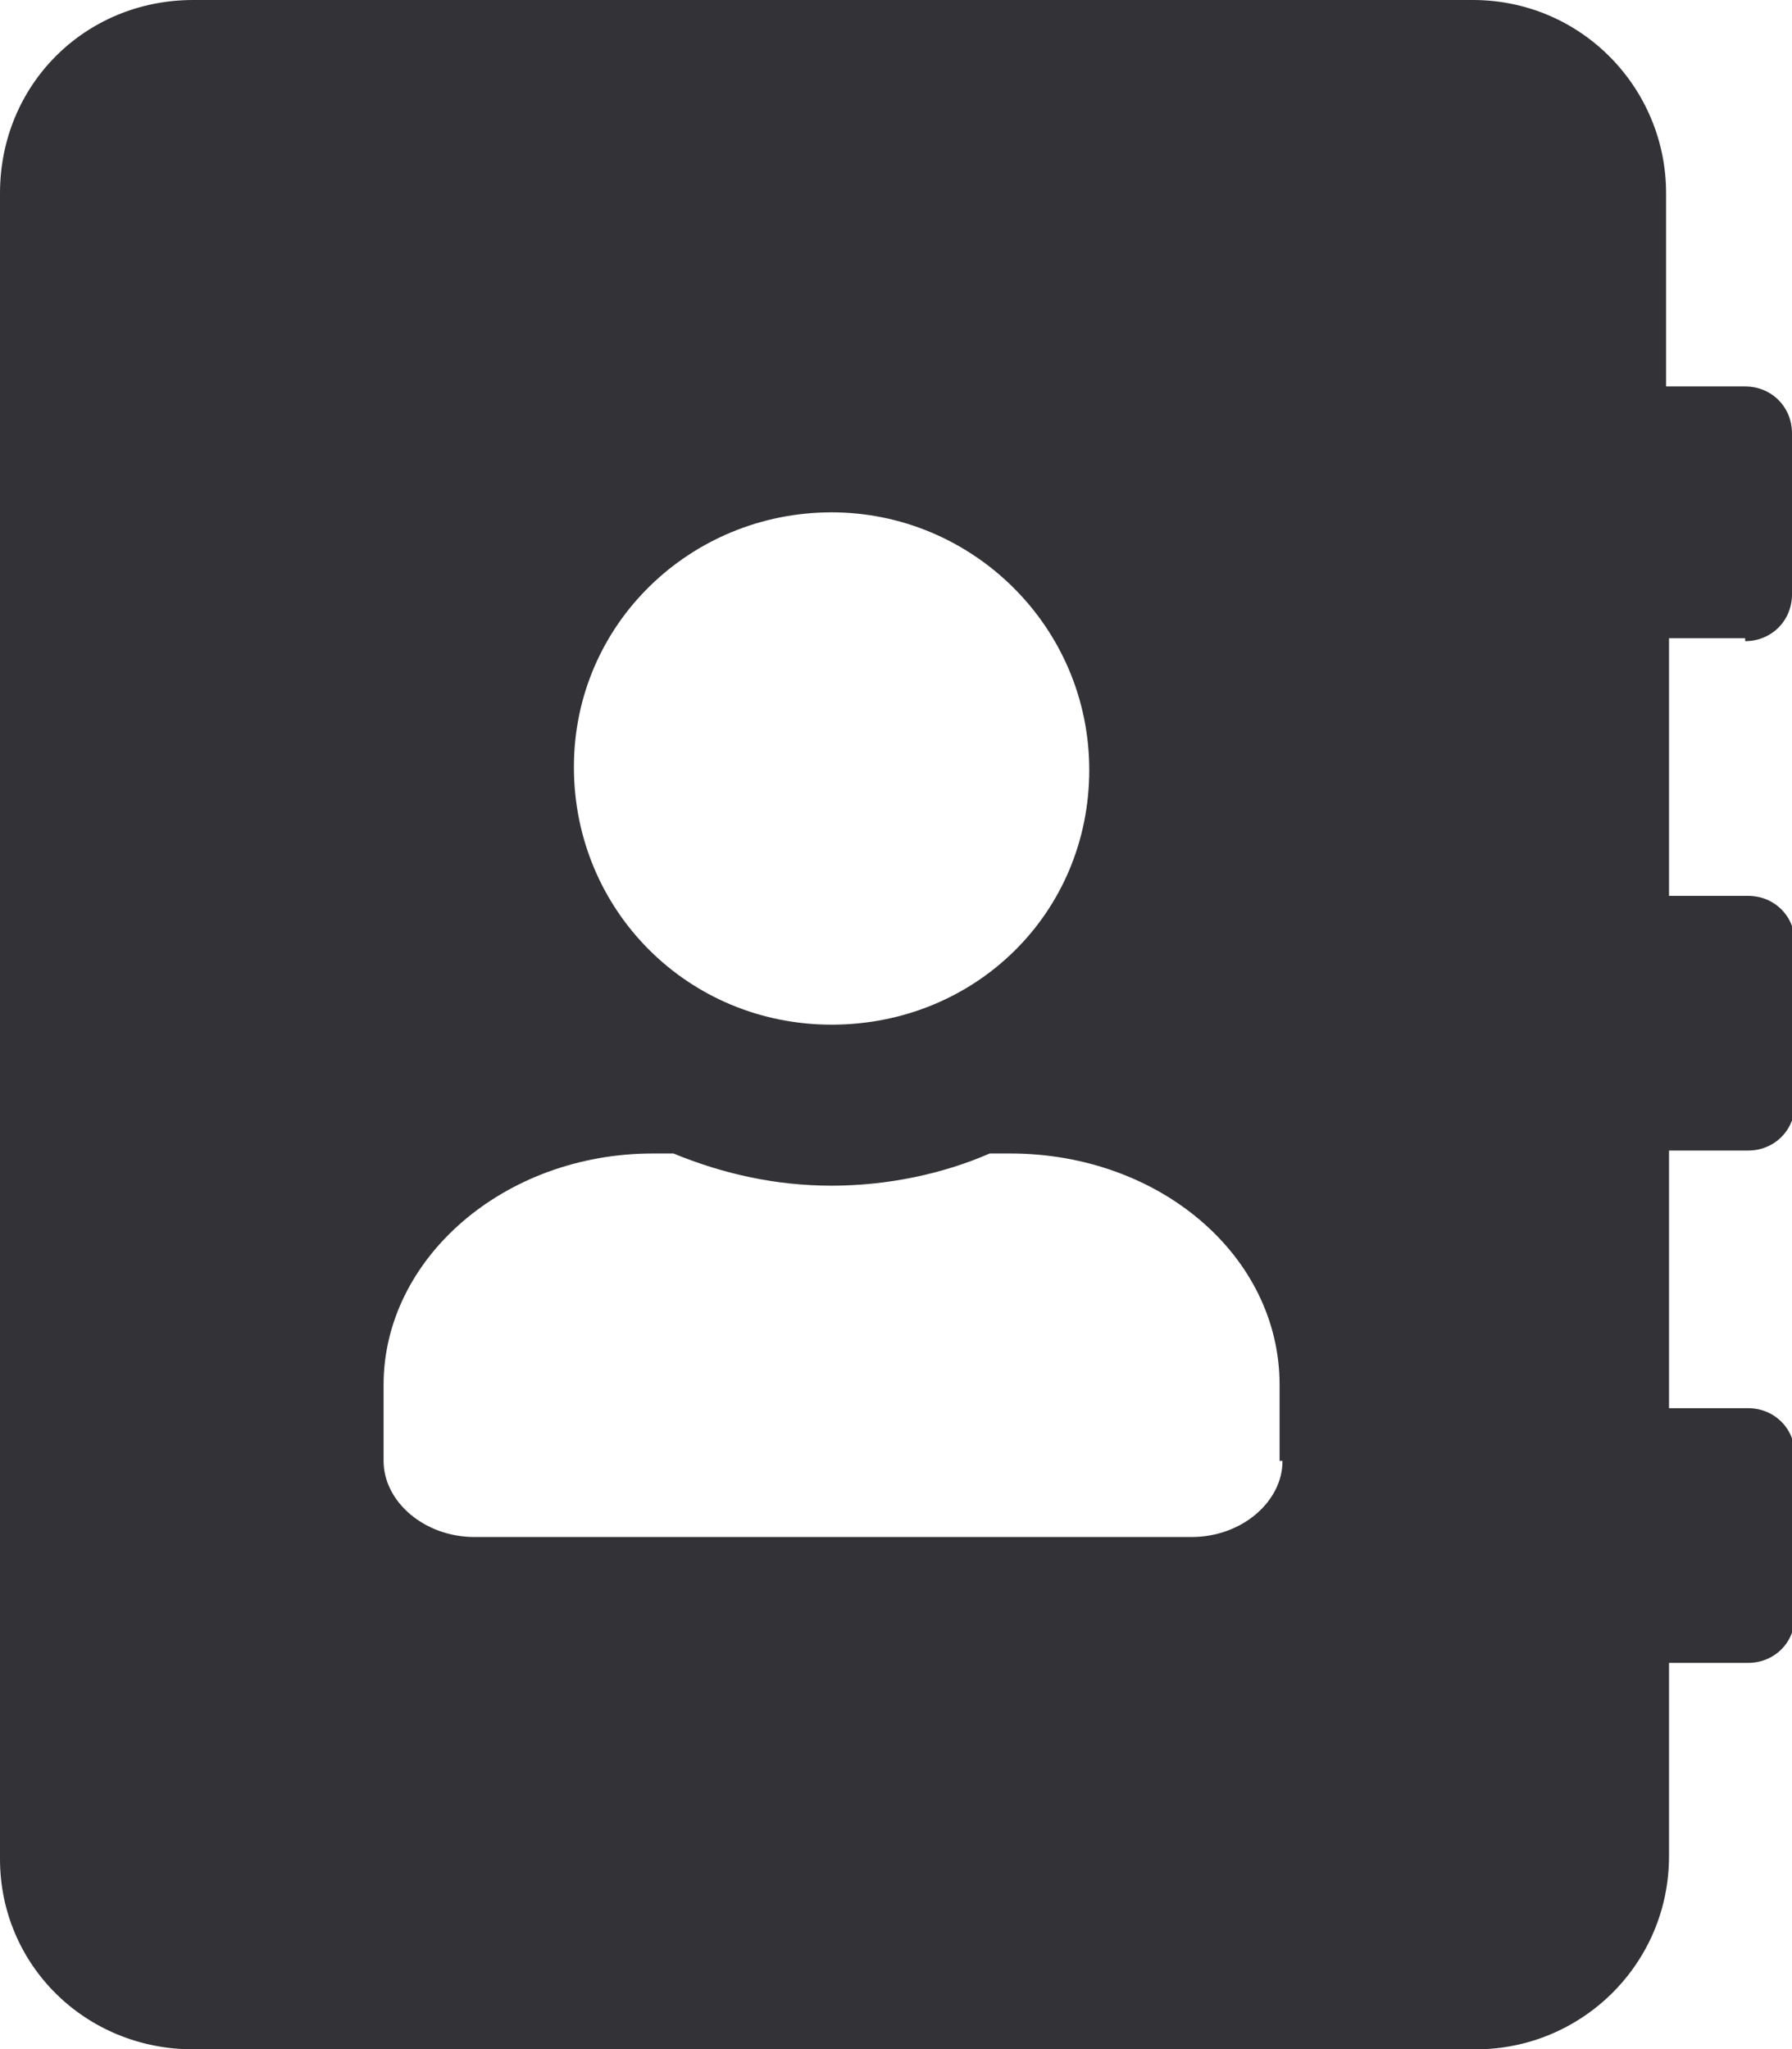
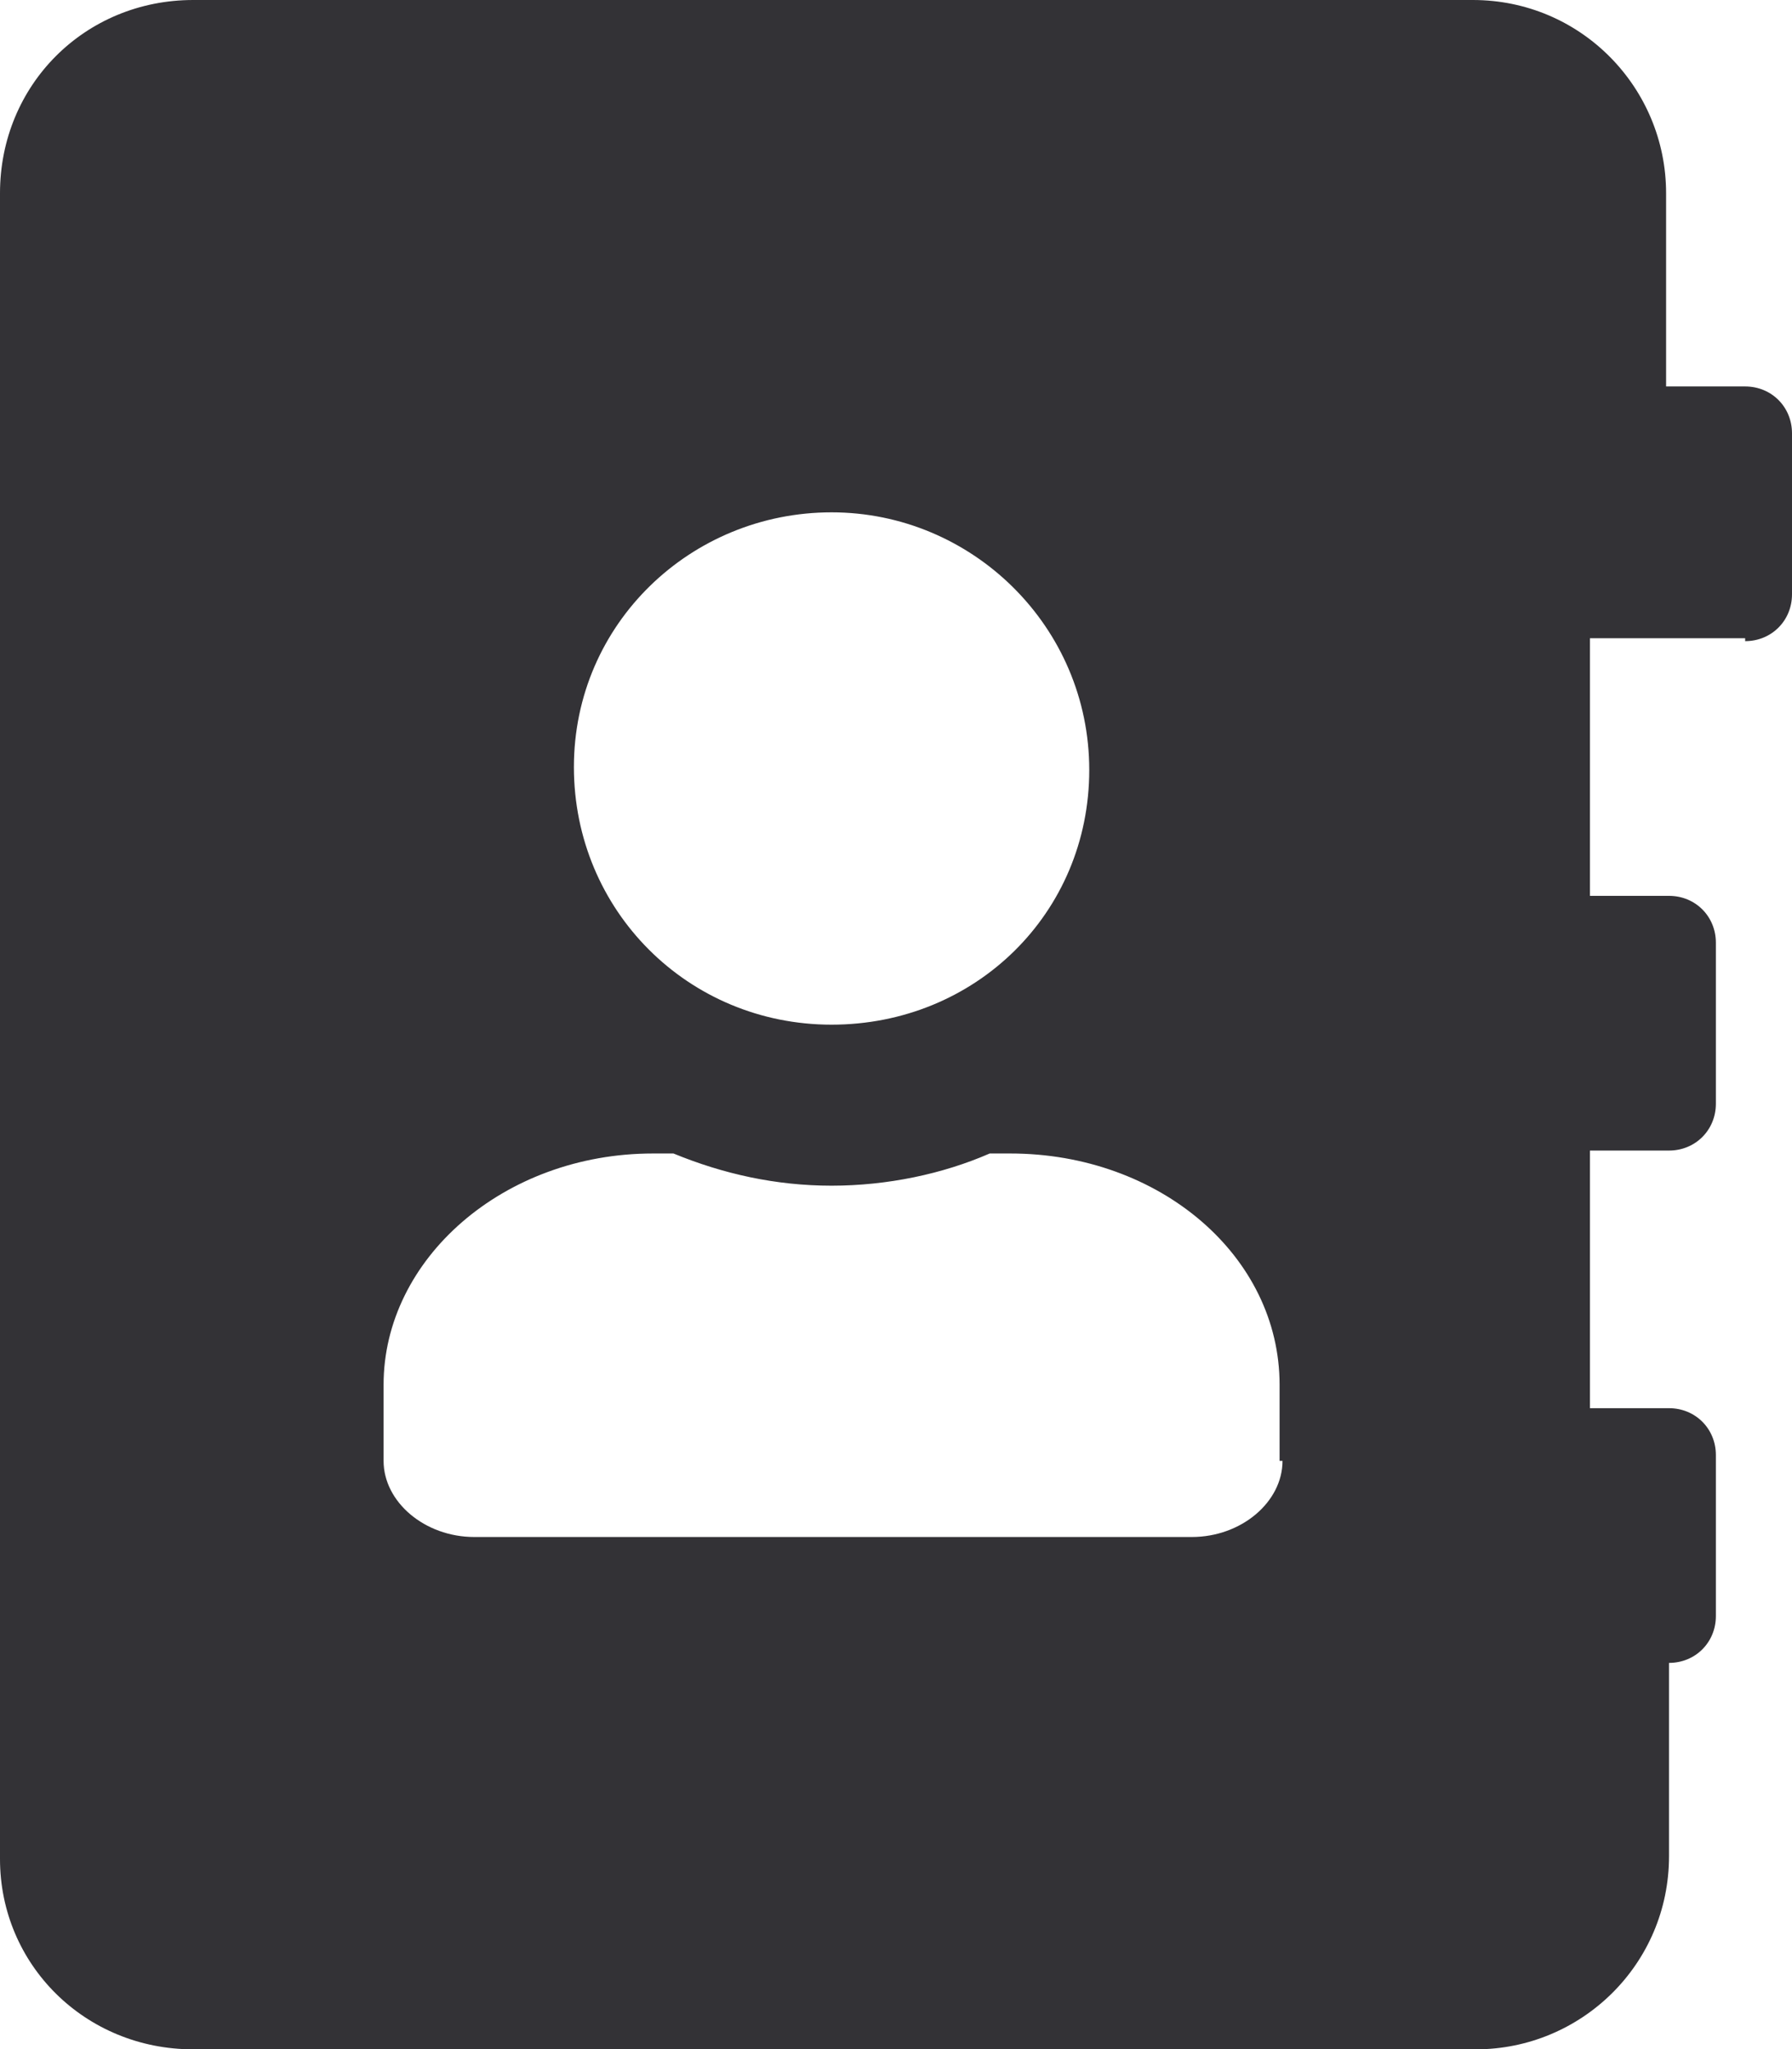
<svg xmlns="http://www.w3.org/2000/svg" version="1.1" id="Calque_1" focusable="false" x="0px" y="0px" viewBox="0 0 61.2 70" style="enable-background:new 0 0 61.2 70;" xml:space="preserve">
  <style type="text/css">
	.st0{fill:#333236;}
</style>
-   <path class="st0" d="M59.6,21.9c0.9,0,1.6-0.7,1.6-1.6v-5.5c0-0.9-0.7-1.6-1.6-1.6h-2.7V6.6c0-3.6-2.9-6.6-6.6-6.6H6.6  C2.9,0,0,2.9,0,6.6v56.9C0,67.1,2.9,70,6.6,70h43.8c3.6,0,6.6-2.9,6.6-6.6v-6.6h2.7c0.9,0,1.6-0.7,1.6-1.6v-5.5  c0-0.9-0.7-1.6-1.6-1.6h-2.7v-8.8h2.7c0.9,0,1.6-0.7,1.6-1.6v-5.5c0-0.9-0.7-1.6-1.6-1.6h-2.7v-8.8H59.6z M28.4,17.5  c4.8,0,8.8,3.9,8.8,8.8S33.3,35,28.4,35s-8.8-3.9-8.8-8.8S23.6,17.5,28.4,17.5z M43.8,49.9c0,1.4-1.4,2.6-3.1,2.6H16.2  c-1.7,0-3.1-1.2-3.1-2.6v-2.6c0-4.3,4.1-7.9,9.2-7.9H23c1.7,0.7,3.5,1.1,5.4,1.1s3.8-0.4,5.4-1.1h0.7c5.1,0,9.2,3.5,9.2,7.9V49.9z" />
+   <path class="st0" d="M59.6,21.9c0.9,0,1.6-0.7,1.6-1.6v-5.5c0-0.9-0.7-1.6-1.6-1.6h-2.7V6.6c0-3.6-2.9-6.6-6.6-6.6H6.6  C2.9,0,0,2.9,0,6.6v56.9C0,67.1,2.9,70,6.6,70h43.8c3.6,0,6.6-2.9,6.6-6.6v-6.6c0.9,0,1.6-0.7,1.6-1.6v-5.5  c0-0.9-0.7-1.6-1.6-1.6h-2.7v-8.8h2.7c0.9,0,1.6-0.7,1.6-1.6v-5.5c0-0.9-0.7-1.6-1.6-1.6h-2.7v-8.8H59.6z M28.4,17.5  c4.8,0,8.8,3.9,8.8,8.8S33.3,35,28.4,35s-8.8-3.9-8.8-8.8S23.6,17.5,28.4,17.5z M43.8,49.9c0,1.4-1.4,2.6-3.1,2.6H16.2  c-1.7,0-3.1-1.2-3.1-2.6v-2.6c0-4.3,4.1-7.9,9.2-7.9H23c1.7,0.7,3.5,1.1,5.4,1.1s3.8-0.4,5.4-1.1h0.7c5.1,0,9.2,3.5,9.2,7.9V49.9z" />
</svg>